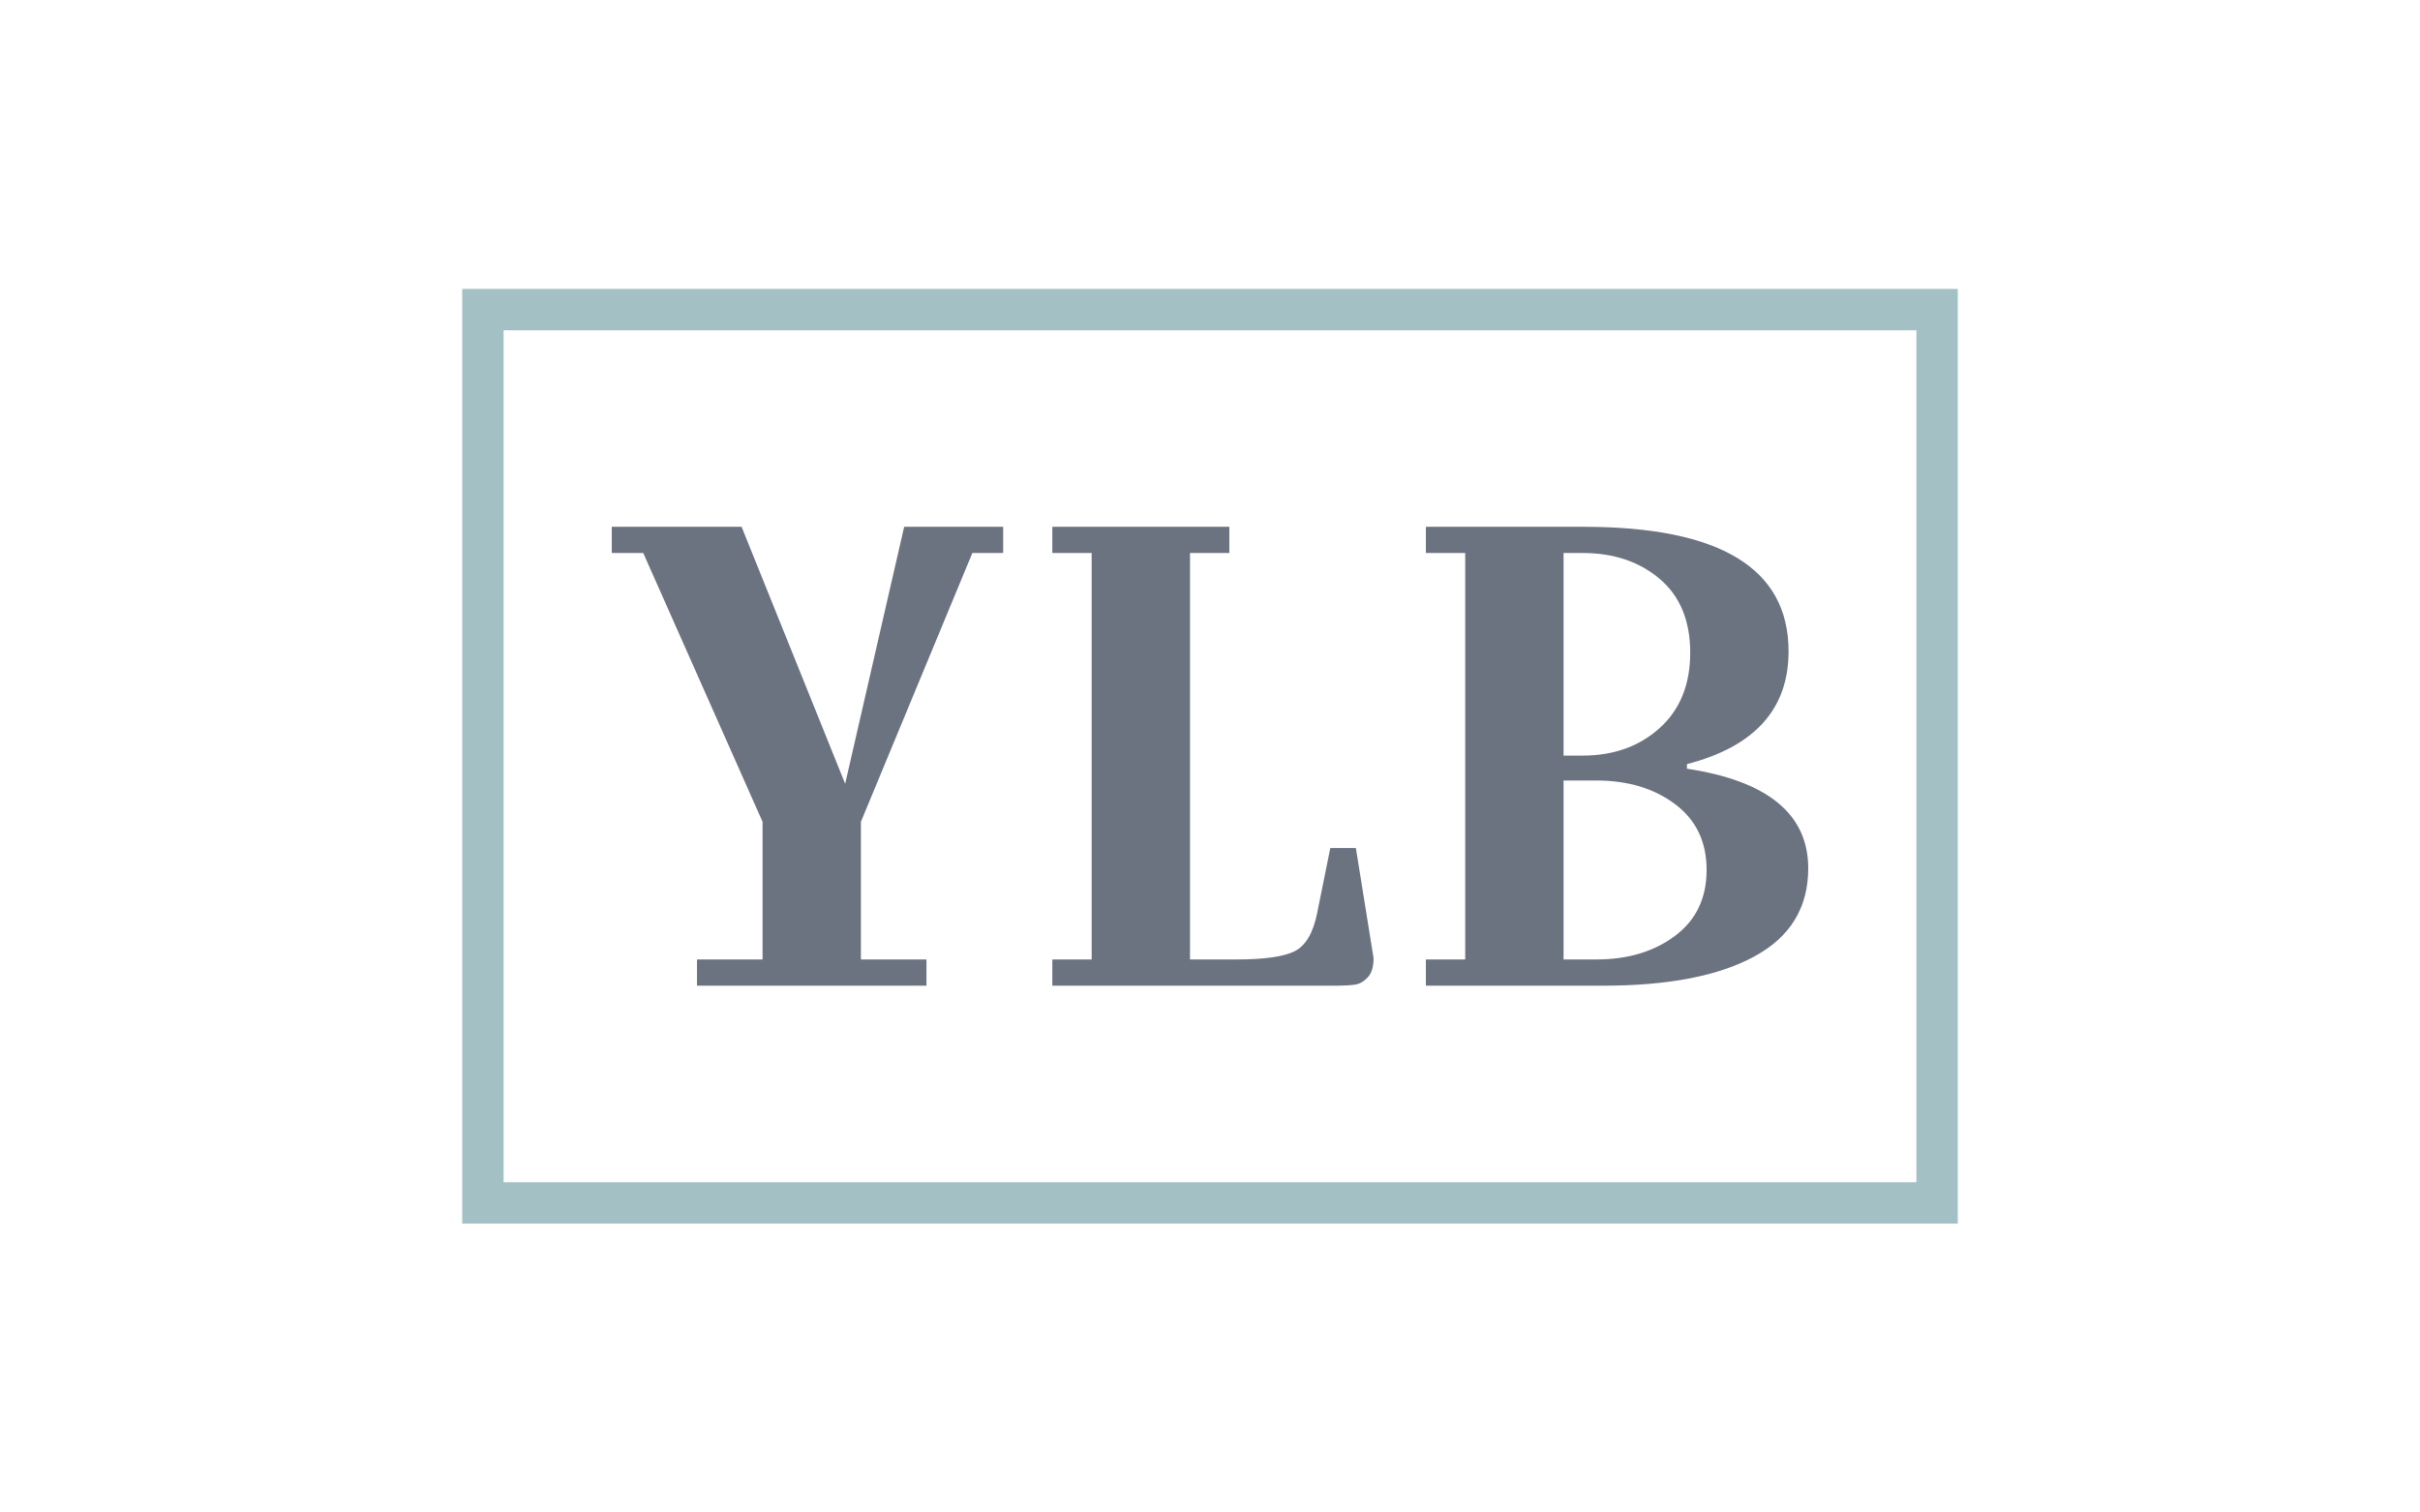
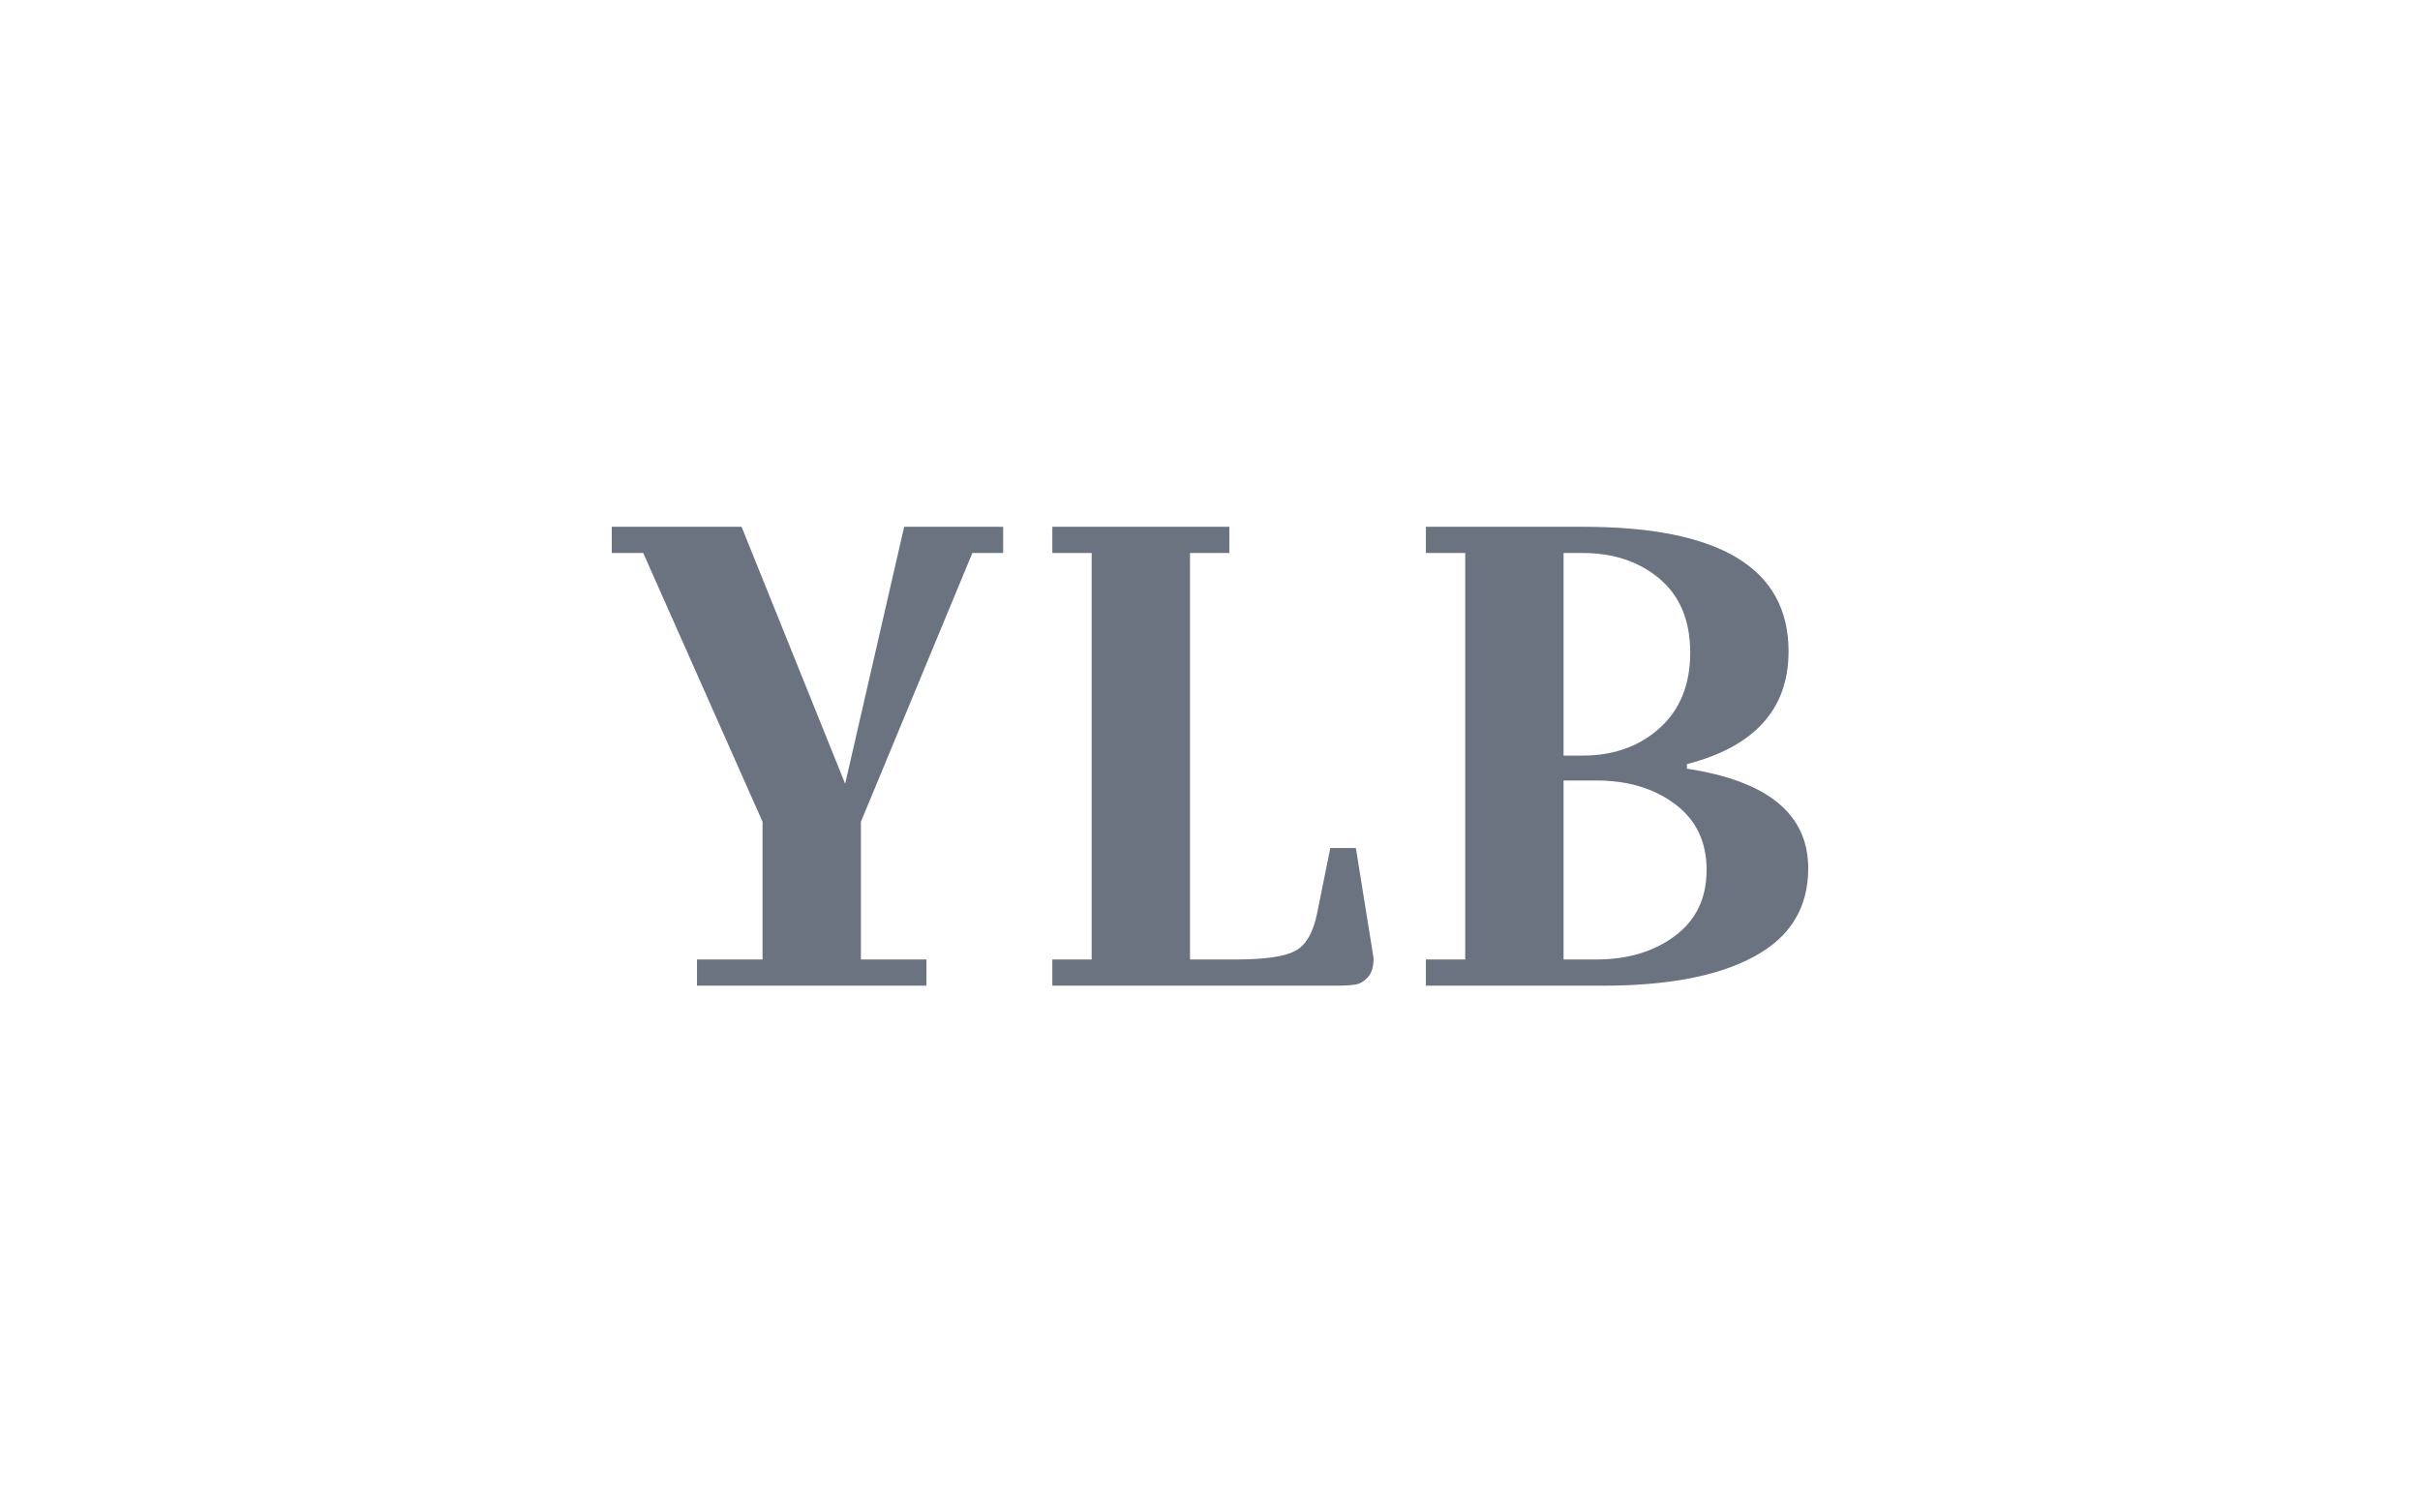
<svg xmlns="http://www.w3.org/2000/svg" version="1.1" viewBox="0 0 640 400" matcher="0.976">
  <rect x="0" y="0" width="640" height="400" fill="#333333" stroke="none" />
  <g viewBox="0 0 640 400" matcher="0.976">
    <g matcher="0.976">
      <g matcher="0.976">
        <g matcher="0.976">
          <svg viewBox="0 0 640 400" data-background-color="#ffffff" preserveAspectRatio="xMidYMid meet" height="400" width="640">
            <rect width="640" height="400" x="0" y="0" opacity="1" fill="#ffffff" data-fill-palette-color="background" id="background" />
            <g id="tight-bounds" transform="matrix(1,0,0,1,122.24,76.4)">
              <svg viewBox="0 0 395.52 247.2" height="247.2" width="395.52">
                <g>
                  <svg />
                </g>
                <g>
                  <svg viewBox="0 0 395.52 247.2" height="247.2" width="395.52">
                    <g transform="matrix(1,0,0,1,39.552,62.917)">
                      <svg viewBox="0 0 316.416 121.365" height="121.365" width="316.416">
                        <g>
                          <svg viewBox="0 0 316.416 121.365" height="121.365" width="316.416">
                            <g>
                              <svg viewBox="0 0 316.416 121.365" height="121.365" width="316.416">
                                <g id="textblocktransform">
                                  <svg viewBox="0 0 316.416 121.365" height="121.365" width="316.416" id="textblock">
                                    <g>
                                      <svg viewBox="0 0 316.416 121.365" height="121.365" width="316.416">
                                        <g transform="matrix(1,0,0,1,0,0)">
                                          <svg width="316.416" viewBox="0.25 -35 91.25 35" height="121.365" data-palette-color="#6b7280">
                                            <path d="M24.25 0L6.75 0 6.75-2 11.75-2 11.75-12.5 2.65-33 0.25-33 0.25-35 10.15-35 18.05-15.4 22.55-35 30.1-35 30.1-33 27.75-33 19.25-12.5 19.25-2 24.25-2 24.25 0ZM36.85-33L33.85-33 33.85-35 47.35-35 47.35-33 44.35-33 44.35-2 47.85-2Q51.15-2 52.37-2.65 53.6-3.3 54.05-5.55L54.05-5.55 55.05-10.5 57-10.5 58.35-2.1Q58.35-1.1 57.9-0.63 57.45-0.15 56.92-0.08 56.4 0 55.3 0L55.3 0 33.85 0 33.85-2 36.85-2 36.85-33ZM65.34-33L62.34-33 62.34-35 74.34-35Q90-35 90-25.5L90-25.5Q90-18.9 82.25-16.9L82.25-16.9 82.25-16.55Q91.5-15.15 91.5-8.95L91.5-8.95Q91.5-4.45 87.39-2.23 83.3 0 75.84 0L75.84 0 62.34 0 62.34-2 65.34-2 65.34-33ZM75.34-15.65L75.34-15.65 72.84-15.65 72.84-2 75.34-2Q78.94-2 81.34-3.8 83.75-5.6 83.75-8.83 83.75-12.05 81.34-13.85 78.94-15.65 75.34-15.65ZM74.3-33L74.3-33 72.84-33 72.84-17.55 74.3-17.55Q77.84-17.55 80.17-19.65 82.5-21.75 82.5-25.4 82.5-29.05 80.17-31.03 77.84-33 74.3-33Z" opacity="1" transform="matrix(1,0,0,1,0,0)" fill="#6b7280" class="wordmark-text-0" data-fill-palette-color="primary" id="text-0" />
                                          </svg>
                                        </g>
                                      </svg>
                                    </g>
                                  </svg>
                                </g>
                              </svg>
                            </g>
                            <g />
                          </svg>
                        </g>
                      </svg>
                    </g>
                    <g>
-                       <path d="M0 247.2v-247.2h395.52v247.2zM384.575 236.255v-225.31h-373.63v225.31z" fill="#a3c0c4" fill-rule="nonzero" stroke="none" stroke-width="1" stroke-linecap="butt" stroke-linejoin="miter" stroke-miterlimit="10" stroke-dasharray="" stroke-dashoffset="0" font-family="none" font-weight="none" font-size="none" text-anchor="none" style="mix-blend-mode: normal" data-fill-palette-color="tertiary" />
-                     </g>
+                       </g>
                  </svg>
                </g>
                <defs />
              </svg>
              <rect width="395.52" height="247.2" fill="none" stroke="none" visibility="hidden" />
            </g>
          </svg>
        </g>
      </g>
    </g>
  </g>
  <rect width="328.416" height="133.365" x="156.792" y="134.317" rx="2.5" ry="2.5" fill="transparent" class="logo-element-hover-target" />
</svg>